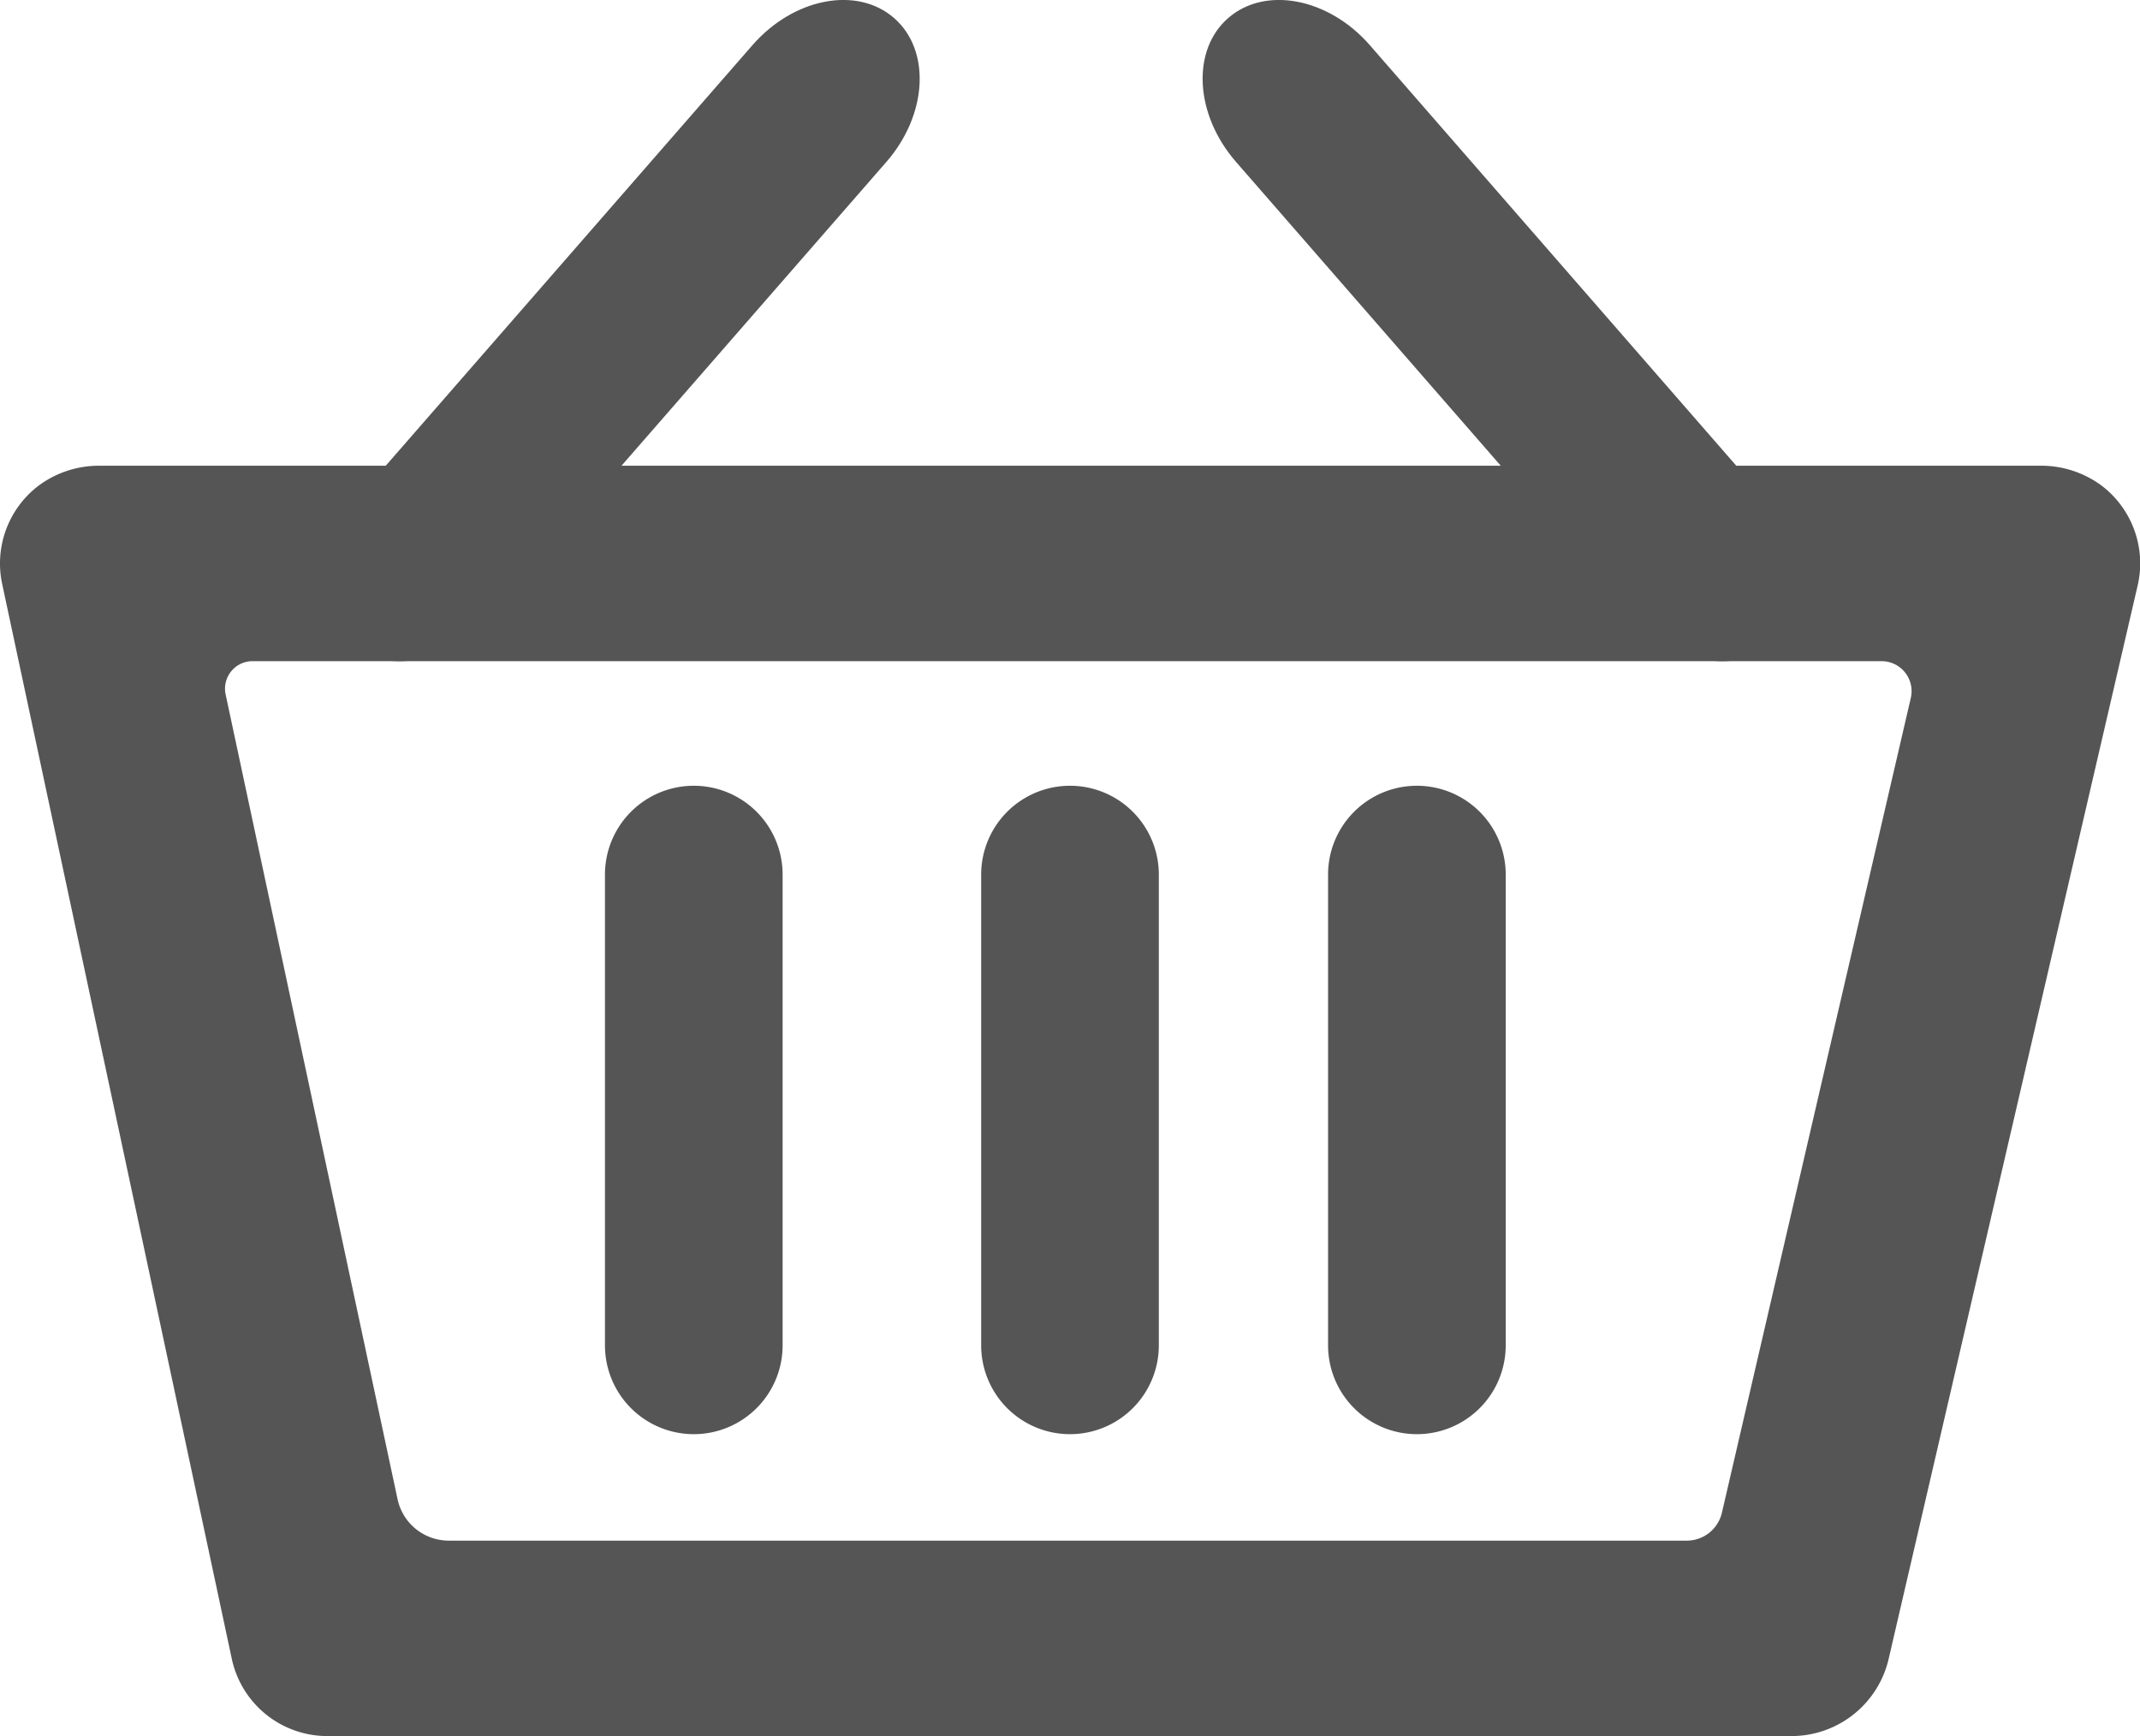
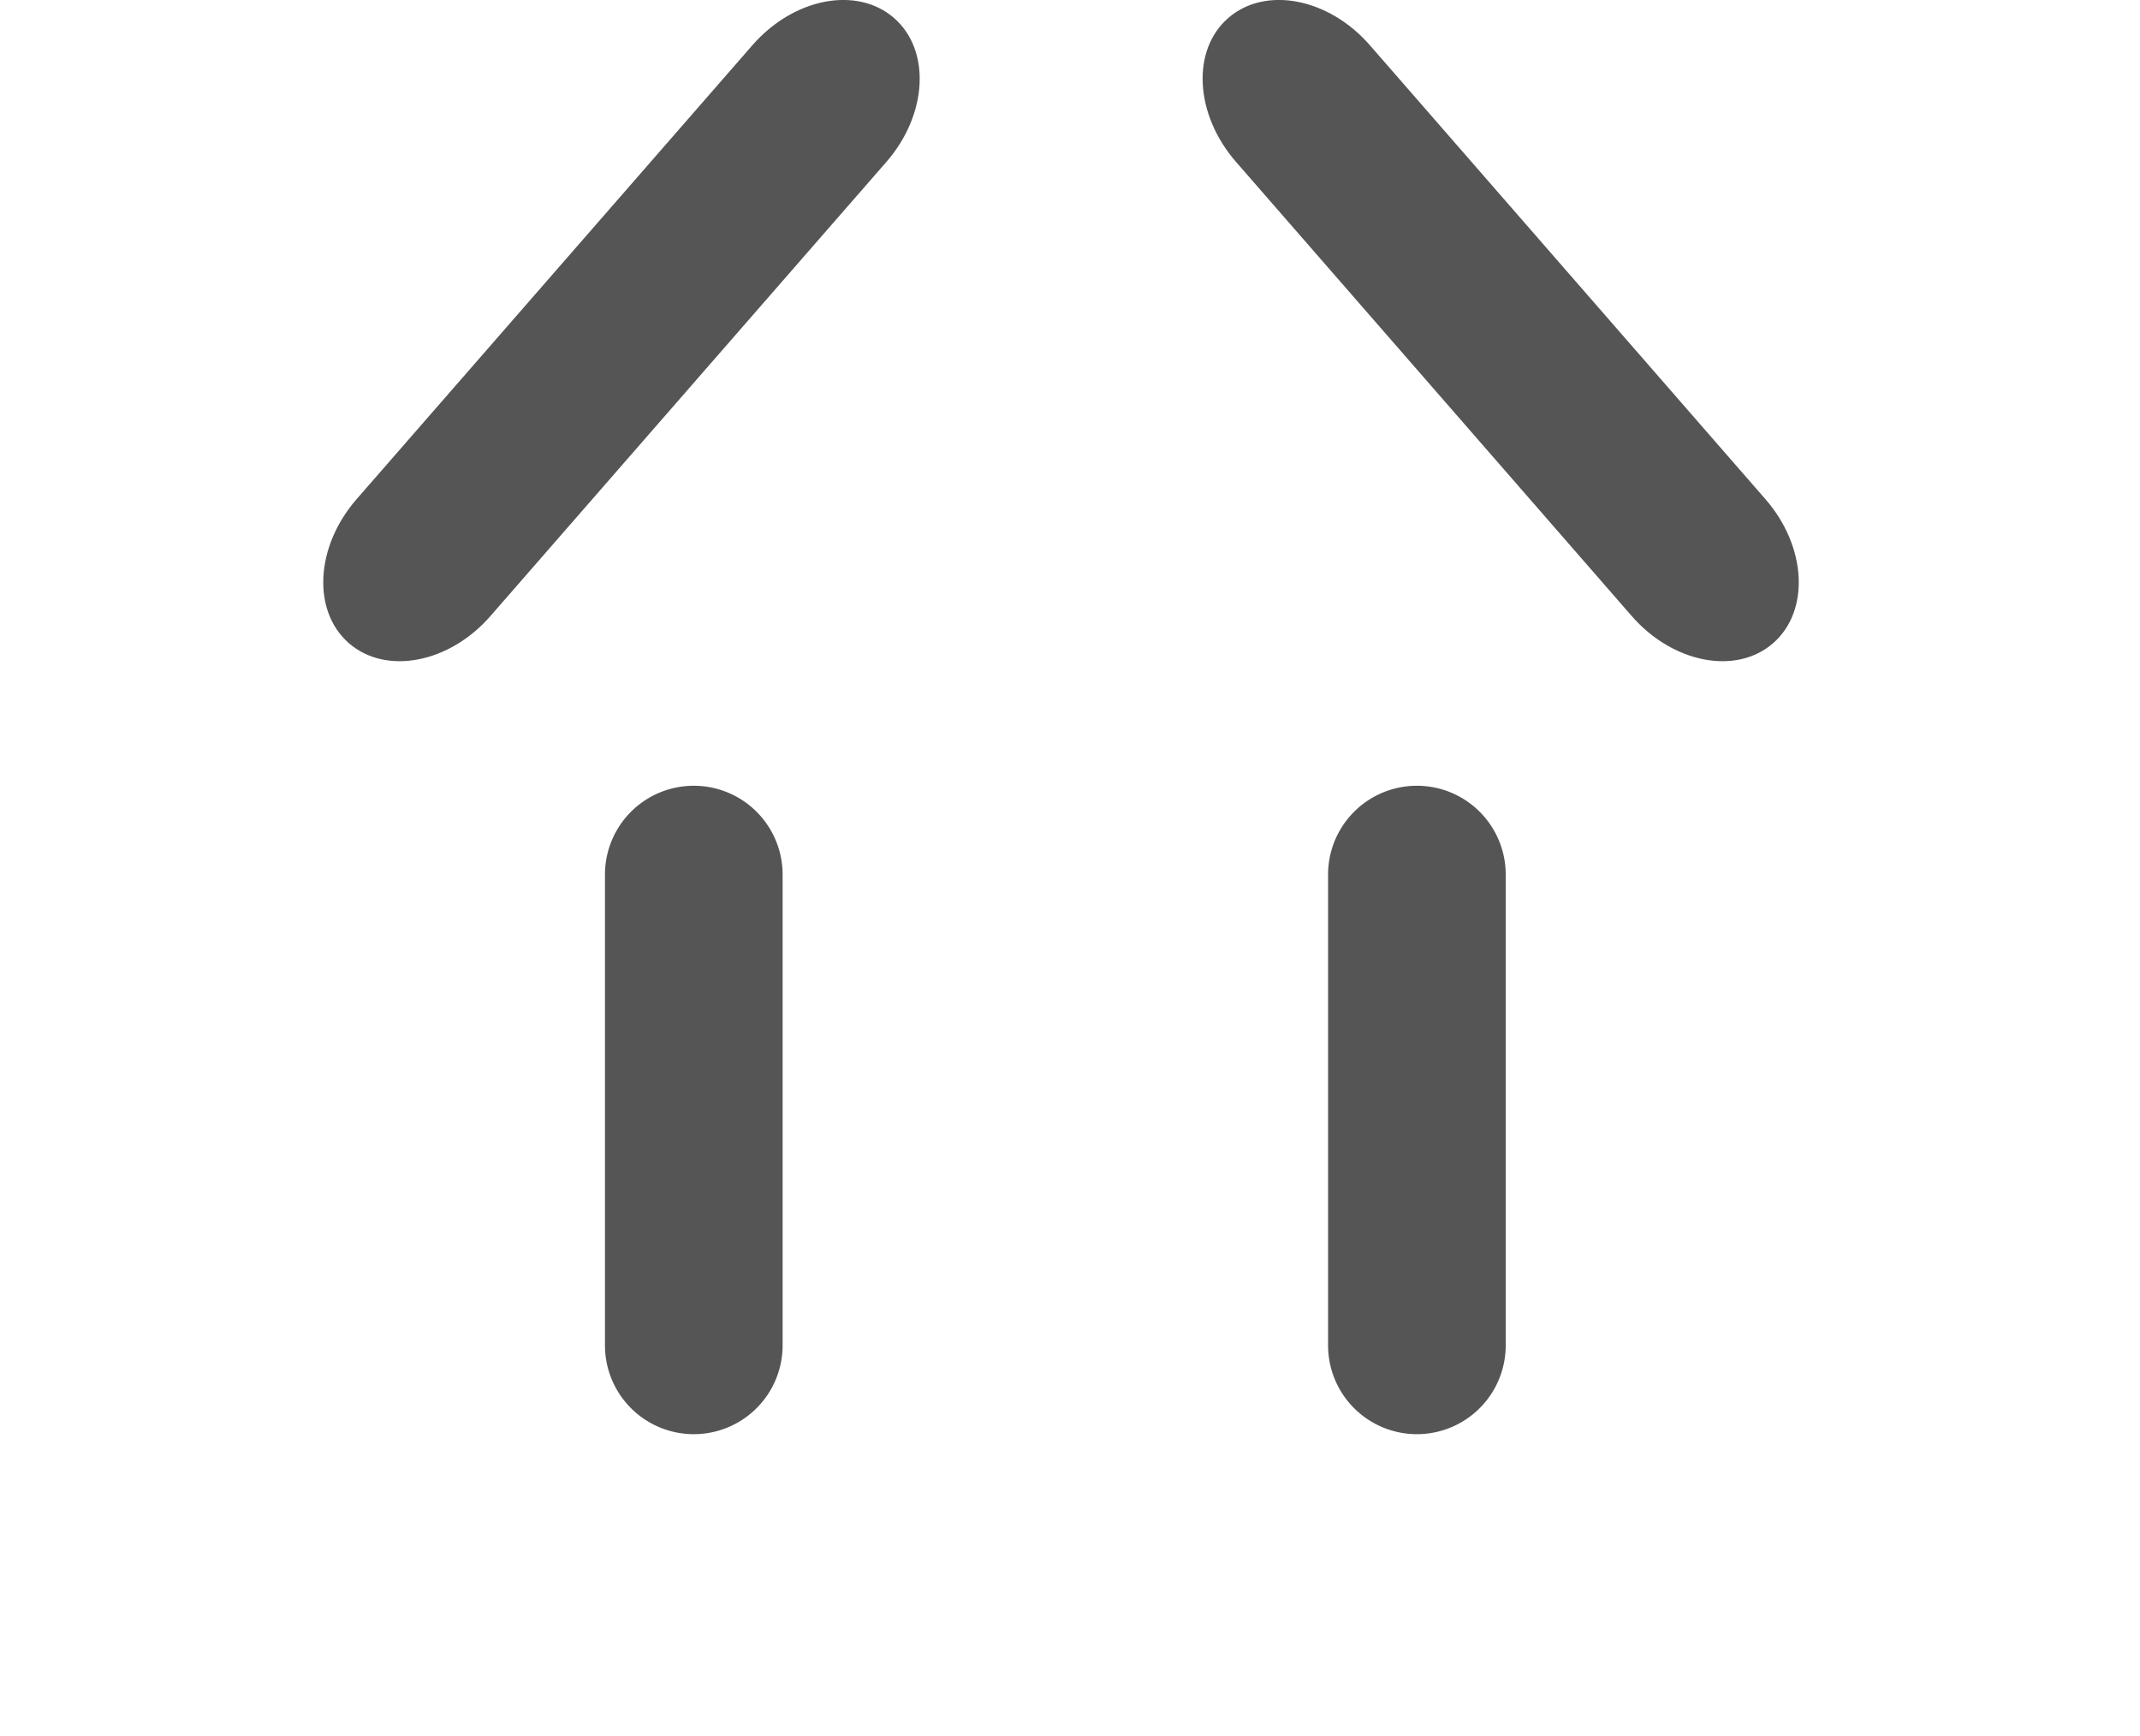
<svg xmlns="http://www.w3.org/2000/svg" id="Layer_2" data-name="Layer 2" viewBox="0 0 438 355.33">
  <defs>
    <style>.cls-1{fill:#565555;}</style>
  </defs>
-   <path class="cls-1" d="M397.66,432.16H98a20,20,0,0,1-19.56-15.82l-47-220a20,20,0,0,1,7.42-20.07,20.72,20.72,0,0,1,12.66-4.11h397a20.75,20.75,0,0,1,12.79,4.2,20,20,0,0,1,7.21,20.32L417.56,416.35A20.42,20.42,0,0,1,397.66,432.16Zm-274.8-40H376.23a7.38,7.38,0,0,0,7.2-5.72l38.66-166.75a6.14,6.14,0,0,0-6-7.53H82.68a5.63,5.63,0,0,0-5.5,6.81l35.19,164.71A10.72,10.72,0,0,0,122.86,392.16Z" transform="translate(-31 -76.84)" />
  <path class="cls-1" d="M173,370.37a18.18,18.18,0,0,1-18.18-18.18V255.84a18.18,18.18,0,0,1,36.36,0v96.35A18.18,18.18,0,0,1,173,370.37Z" transform="translate(-31 -76.84)" />
-   <path class="cls-1" d="M250,370.37a18.18,18.18,0,0,1-18.18-18.18V255.84a18.18,18.18,0,0,1,36.36,0v96.35A18.18,18.18,0,0,1,250,370.37Z" transform="translate(-31 -76.84)" />
  <path class="cls-1" d="M321,370.37a18.18,18.18,0,0,1-18.18-18.18V255.84a18.18,18.18,0,0,1,36.36,0v96.35A18.18,18.18,0,0,1,321,370.37Z" transform="translate(-31 -76.84)" />
  <path class="cls-1" d="M102.41,208.48c-7.57-6.6-6.87-19.79,1.57-29.47l81-92.9c8.44-9.69,21.41-12.19,29-5.59s6.87,19.79-1.57,29.47l-81,92.9C123,212.58,110,215.08,102.41,208.48Z" transform="translate(-31 -76.84)" />
  <path class="cls-1" d="M393.91,208.48c7.57-6.6,6.87-19.79-1.57-29.47l-80.95-92.9c-8.44-9.69-21.41-12.19-29-5.59S275.54,100.31,284,110l80.95,92.9C373.37,212.58,386.34,215.08,393.91,208.48Z" transform="translate(-31 -76.84)" />
</svg>